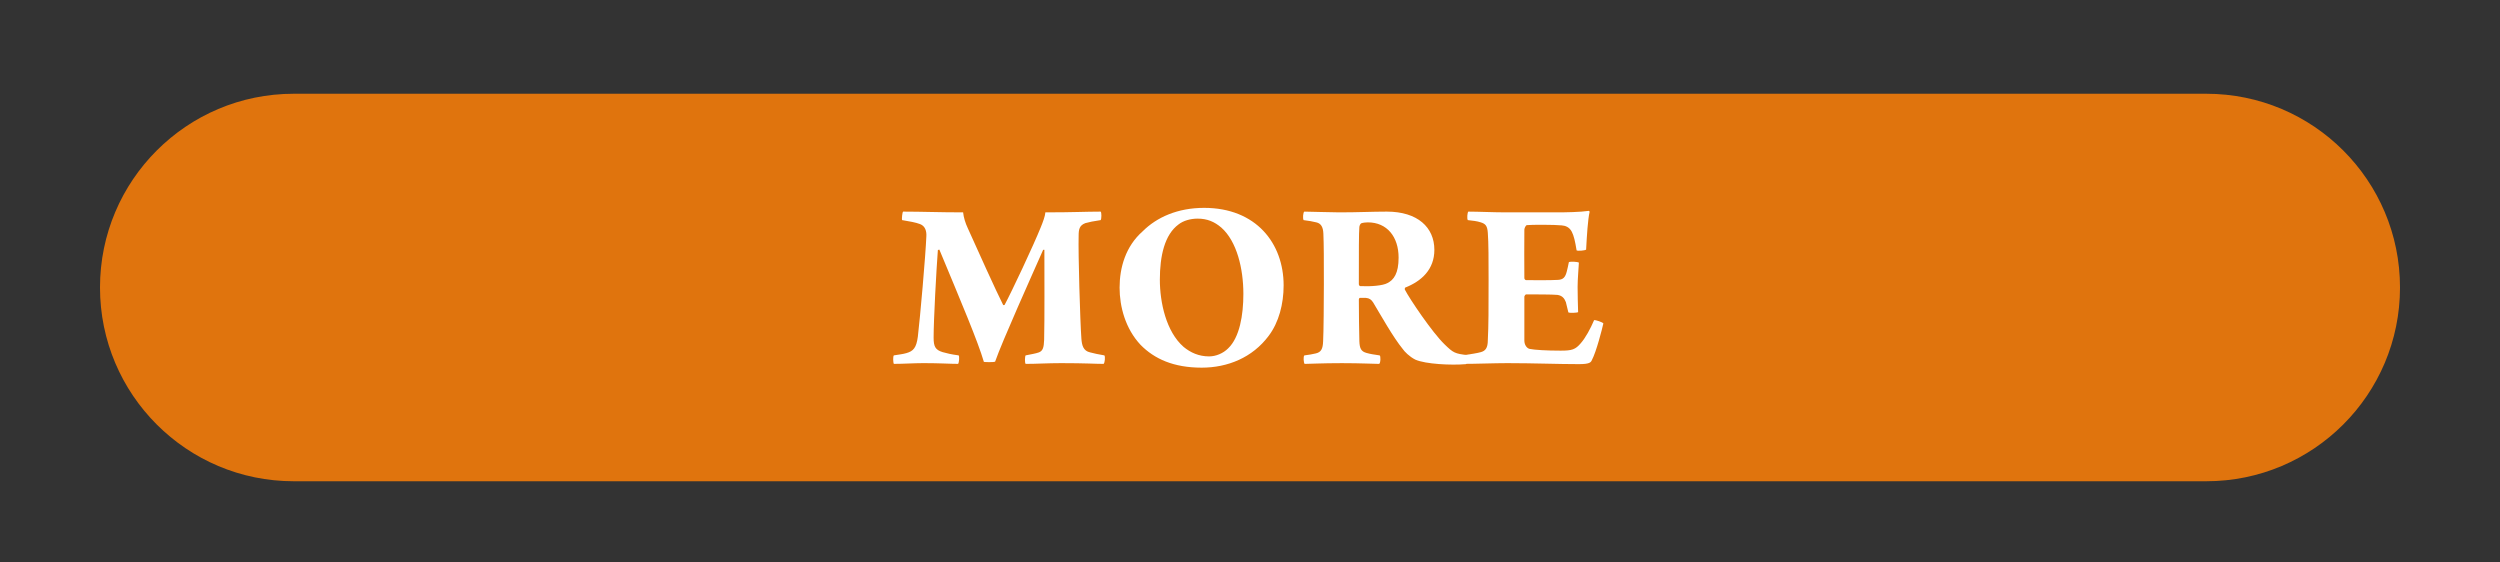
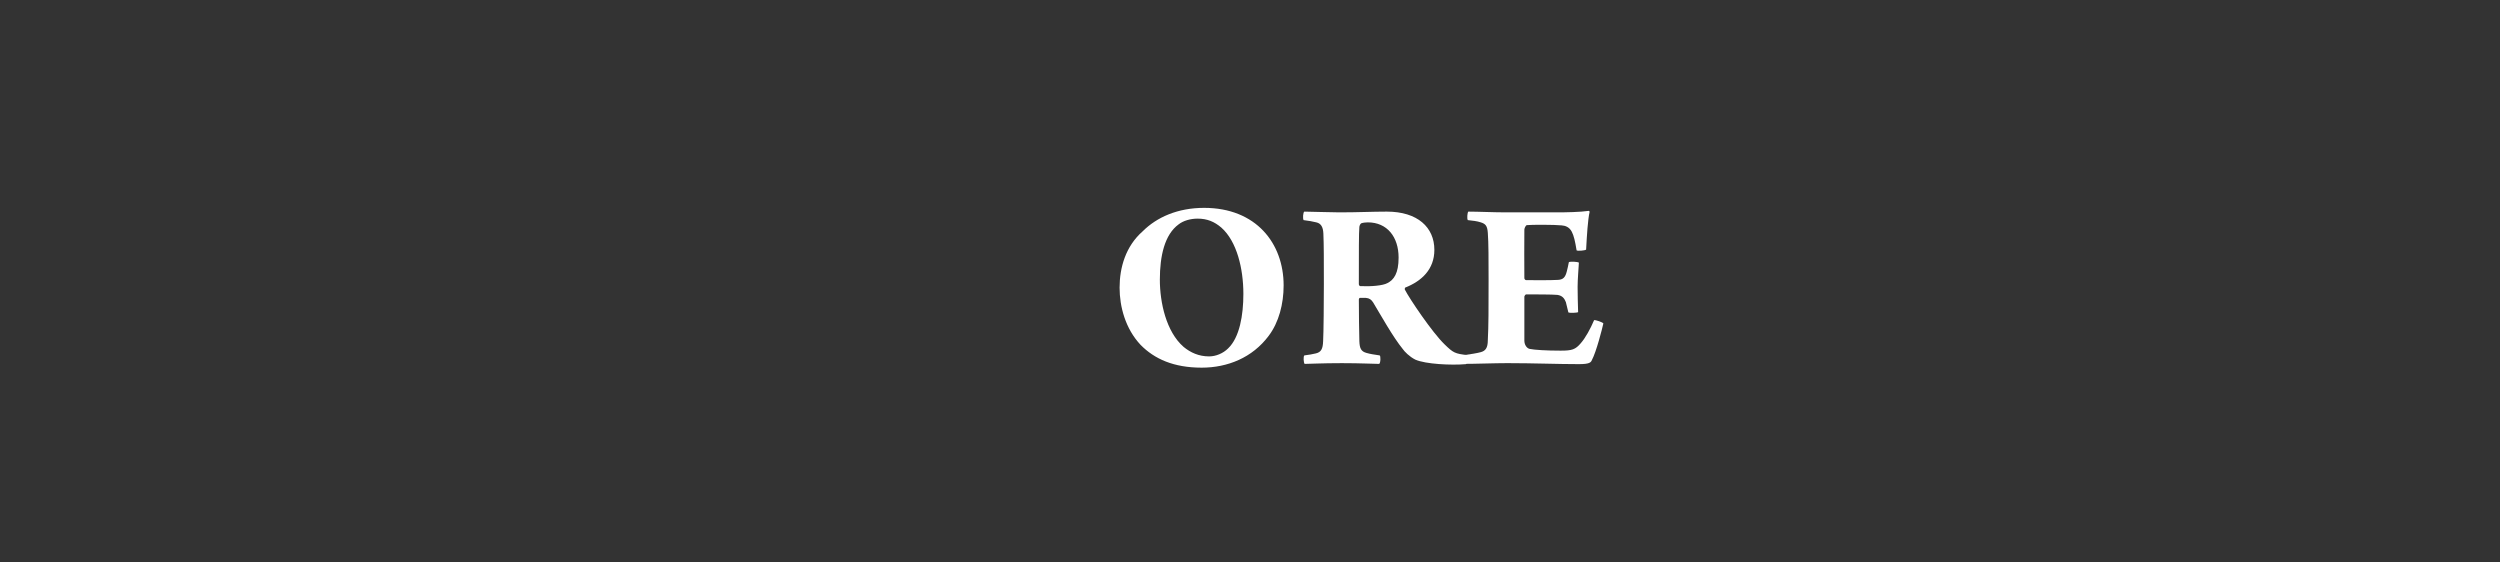
<svg xmlns="http://www.w3.org/2000/svg" version="1.1" id="圖層_1" x="0px" y="0px" width="200px" height="45px" viewBox="0 0 200 45" enable-background="new 0 0 200 45" xml:space="preserve">
  <rect x="0" y="0" width="200" height="45" fill="#333333" stroke="none" />
-   <path fill="#E0740D" d="M192,23c0,8.561-6.939,15.5-15.5,15.5h-153C14.939,38.5,8,31.561,8,23l0,0c0-8.561,6.939-15.5,15.5-15.5h153  C185.061,7.5,192,14.439,192,23L192,23z" />
  <g>
-     <path fill="#FFFFFF" d="M72.248,16.929c1.52,0,2.88,0.06,4.801,0.06c0.04,0.4,0.18,0.86,0.38,1.28c0.78,1.74,2.28,5.061,2.82,6.121   c0.04,0.04,0.101,0.02,0.12,0c0.561-1.04,2.301-4.741,2.881-6.181c0.18-0.44,0.36-0.92,0.38-1.22c2.261,0,3.221-0.06,4.421-0.06   c0.08,0.04,0.08,0.6,0,0.68c-0.56,0.08-0.94,0.16-1.22,0.24c-0.48,0.18-0.54,0.5-0.54,1.02c-0.04,1.42,0.119,6.841,0.22,8.222   c0.04,0.52,0.14,0.98,0.7,1.1c0.28,0.08,0.68,0.16,1.14,0.24c0.08,0.1,0.04,0.58-0.06,0.68c-0.66,0-1.44-0.06-3.4-0.06   c-1.101,0-1.961,0.06-2.841,0.06c-0.08-0.1-0.061-0.6,0-0.68c0.48-0.1,0.78-0.14,1.061-0.24c0.319-0.12,0.399-0.4,0.42-1   c0.04-1.581,0.02-5.261,0.02-7.202c-0.02-0.02-0.08,0-0.1,0c-0.9,2.041-3.281,7.322-3.841,8.942c-0.12,0.06-0.82,0.04-0.9,0.02   c-0.48-1.64-1.78-4.701-3.561-8.982c-0.04,0-0.08,0.02-0.12,0.04c-0.12,1.561-0.34,5.581-0.34,7.001c0,0.72,0.14,0.98,0.72,1.16   c0.36,0.1,0.681,0.18,1.28,0.26c0.08,0.06,0.04,0.58-0.04,0.68c-0.66,0-1.44-0.06-2.761-0.06c-0.78,0-1.62,0.06-2.38,0.06   c-0.061-0.1-0.08-0.6,0-0.68c0.38-0.06,0.72-0.1,1-0.18c0.56-0.16,0.8-0.42,0.92-1.32c0.18-1.52,0.62-6.481,0.681-8.042   c0.02-0.38-0.08-0.8-0.501-0.96c-0.359-0.14-0.859-0.22-1.439-0.32C72.127,17.509,72.187,16.969,72.248,16.929z" />
    <path fill="#FFFFFF" d="M91.248,27.591c-1.221-1.3-1.681-3.061-1.681-4.581c0-1.6,0.48-3.3,1.841-4.501   c1.14-1.14,2.82-1.88,4.921-1.88c4.161,0,6.361,2.841,6.361,6.202c0,1.48-0.379,2.96-1.199,4.041   c-1.301,1.741-3.282,2.541-5.362,2.541C93.888,29.412,92.348,28.712,91.248,27.591z M98.249,27.872   c0.921-0.88,1.221-2.661,1.221-4.361c0-2.021-0.521-4.201-1.761-5.301c-0.56-0.48-1.14-0.72-1.9-0.72c-0.56,0-1.14,0.16-1.52,0.46   c-1.121,0.82-1.501,2.521-1.501,4.421c0,1.821,0.5,4.161,1.9,5.381c0.561,0.46,1.221,0.76,2.041,0.76   C97.269,28.512,97.849,28.271,98.249,27.872z" />
    <path fill="#FFFFFF" d="M104.348,16.929c0.479,0,2.039,0.06,2.799,0.06c1.521,0,2.621-0.06,3.801-0.06   c2.461,0,3.801,1.26,3.801,3.061c0,1.561-1.02,2.5-2.34,3.021c-0.02,0.02-0.039,0.12-0.02,0.16c0.379,0.74,2.201,3.441,3.18,4.381   c0.701,0.68,0.82,0.74,1.842,0.86c0.039,0.06-0.061,0.66-0.141,0.72c-1.18,0.1-3.221,0-4.041-0.36c-0.48-0.24-0.881-0.66-1-0.84   c-0.801-0.98-1.74-2.681-2.381-3.741c-0.141-0.22-0.301-0.34-0.58-0.36h-0.48c-0.039,0-0.08,0.08-0.08,0.12   c0,1.24,0.021,2.48,0.041,3.341c0.02,0.58,0.139,0.82,0.561,0.94c0.359,0.1,0.539,0.12,1.059,0.2c0.102,0.02,0.08,0.64-0.039,0.68   c-0.439,0-1.4-0.06-2.98-0.06c-1.66,0-2.561,0.06-2.98,0.06c-0.08-0.08-0.121-0.6-0.02-0.68c0.359-0.04,0.658-0.1,0.92-0.16   c0.42-0.1,0.559-0.36,0.58-0.98c0.039-0.62,0.059-3.321,0.059-4.561c0-1.94,0-3.161-0.039-4.041c-0.02-0.54-0.201-0.82-0.561-0.9   c-0.24-0.06-0.641-0.14-1.02-0.18C104.207,17.489,104.246,16.969,104.348,16.929z M108.887,17.869   c-0.078,0.06-0.139,0.22-0.139,0.3c-0.041,0.44-0.041,1.92-0.041,4.561c0,0.08,0.061,0.16,0.121,0.16   c0.859,0.04,1.801-0.04,2.16-0.24c0.52-0.26,0.9-0.78,0.9-2.041c0-1.66-0.92-2.82-2.461-2.82   C109.287,17.79,109.027,17.81,108.887,17.869z" />
    <path fill="#FFFFFF" d="M117.467,16.929c0.779,0,2.039,0.06,3.02,0.06h4.021c0.779,0,1.9-0.02,2.6-0.12   c0.02,0,0.061,0.04,0.061,0.08c-0.141,0.62-0.221,1.9-0.279,3.021c-0.121,0.08-0.66,0.12-0.762,0.06   c-0.119-0.74-0.219-1.16-0.379-1.48c-0.201-0.4-0.541-0.5-0.82-0.52c-0.52-0.06-2.461-0.06-2.781-0.02   c-0.1,0.02-0.199,0.26-0.199,0.36c-0.02,1.28,0,2.521,0,3.881c0,0.08,0.08,0.16,0.139,0.16c0.521,0,1.9,0.02,2.541-0.02   c0.42-0.02,0.6-0.2,0.721-0.7c0.061-0.2,0.1-0.46,0.16-0.72c0.1-0.06,0.699-0.04,0.801,0.04c-0.021,0.48-0.102,1.3-0.102,1.94   c0,0.54,0.021,1.46,0.041,2.02c-0.1,0.06-0.68,0.08-0.781,0.02l-0.199-0.82c-0.119-0.3-0.279-0.521-0.68-0.58   c-0.361-0.04-1.9-0.04-2.502-0.04c-0.059,0-0.139,0.14-0.139,0.18v3.521c0,0.32,0.18,0.6,0.42,0.66   c0.379,0.08,1.359,0.14,2.48,0.14c0.9,0,1.18-0.08,1.619-0.601c0.381-0.44,0.762-1.14,1.061-1.84c0.141-0.02,0.66,0.16,0.74,0.26   c-0.1,0.46-0.559,2.26-0.92,2.94c-0.08,0.18-0.18,0.32-1.039,0.32c-1.682,0-3.602-0.08-5.723-0.08c-1.061,0-2.52,0.06-3.6,0.06   c-0.041-0.16-0.041-0.58,0-0.68c0.699-0.1,1.199-0.18,1.48-0.26c0.359-0.1,0.559-0.32,0.559-0.96   c0.061-1.14,0.061-2.521,0.061-4.821c0-1.48,0-3.041-0.061-3.761c-0.039-0.56-0.18-0.72-0.559-0.84   c-0.301-0.1-0.66-0.14-1.041-0.18C117.346,17.509,117.387,16.989,117.467,16.929z" />
  </g>
</svg>